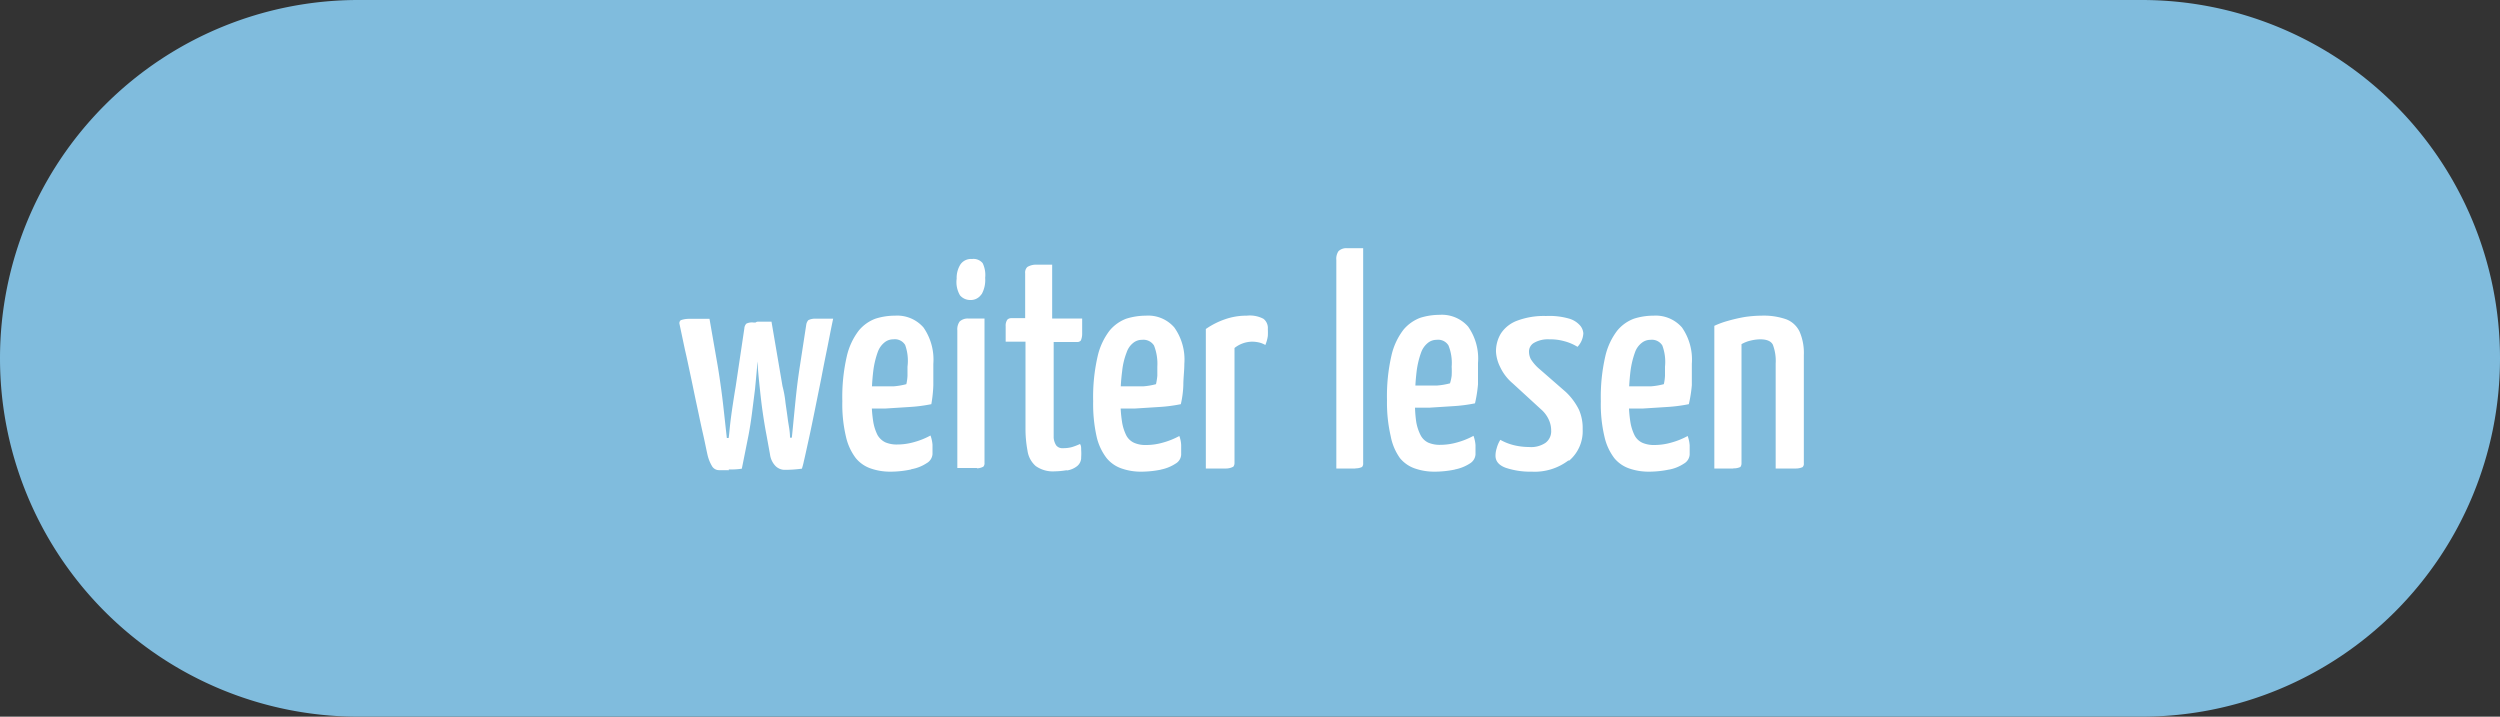
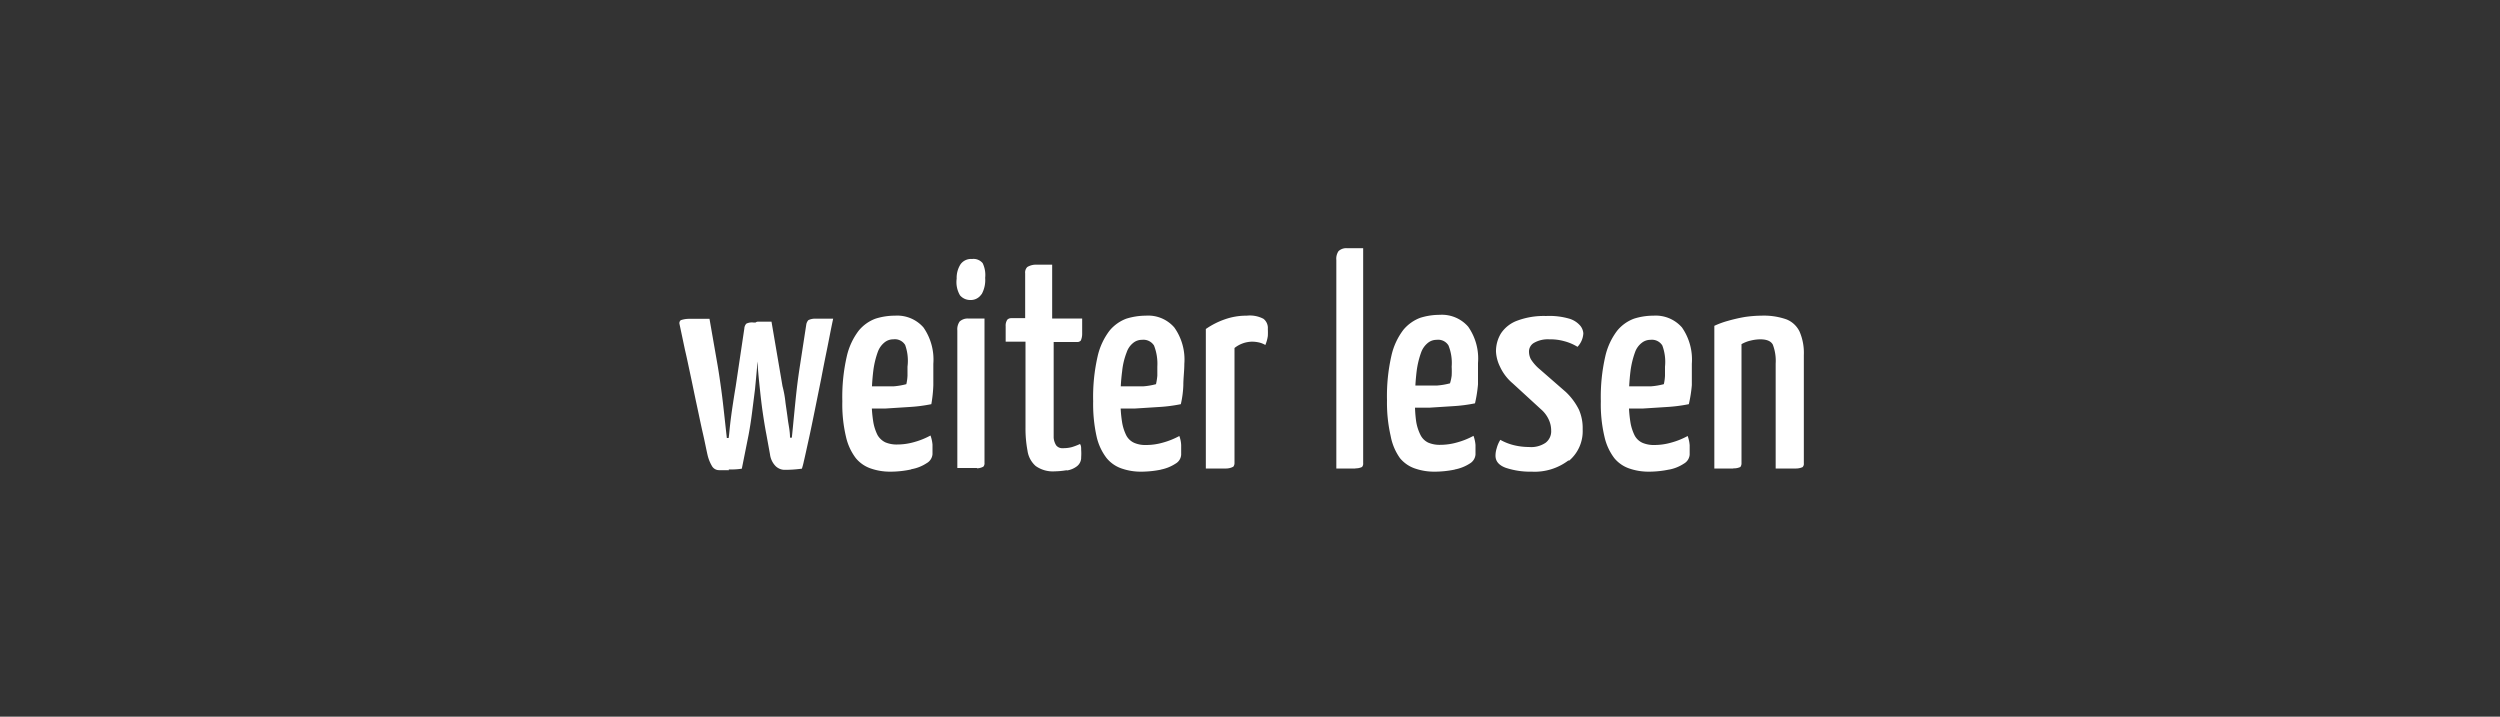
<svg xmlns="http://www.w3.org/2000/svg" viewBox="0 0 150 43">
  <rect x="0" y="0" width="150" height="43" fill="#333333" stroke="none" />
  <defs>
    <style>.cls-1{fill:none;}.cls-2{clip-path:url(#clip-path);}.cls-3{fill:#80bcdd;}.cls-4{fill:#fff;}</style>
    <clipPath id="clip-path" transform="translate(-9 -7)">
      <rect class="cls-1" width="168" height="51" />
    </clipPath>
  </defs>
  <g id="Ebene_2" data-name="Ebene 2">
    <g id="Ebene_1-2" data-name="Ebene 1">
      <g class="cls-2">
-         <path class="cls-3" d="M30.5,7a21.5,21.5,0,0,0,0,43h107a21.5,21.5,0,0,0,0-43Z" transform="translate(-9 -7)" />
        <path class="cls-4" d="M113,35.1a.89.89,0,0,0,.42-.08.35.35,0,0,0,.07-.23V27.65a2,2,0,0,1,.57-.22,2.44,2.44,0,0,1,.56-.07c.39,0,.64.11.75.32a2.73,2.73,0,0,1,.17,1.14v6.29h1.18a1,1,0,0,0,.43-.08.27.27,0,0,0,.08-.23V28.31a3.22,3.22,0,0,0-.25-1.4,1.47,1.47,0,0,0-.8-.75,4.1,4.1,0,0,0-1.5-.22,7.3,7.3,0,0,0-1,.08,9.58,9.58,0,0,0-1,.23,5.1,5.1,0,0,0-.82.3v8.56H113m-3.88.07a2.4,2.4,0,0,0,.91-.36.68.68,0,0,0,.35-.54q0-.26,0-.57a2.13,2.13,0,0,0-.12-.55,4.52,4.52,0,0,1-1,.4,3.67,3.67,0,0,1-1,.14,1.73,1.73,0,0,1-.71-.13,1,1,0,0,1-.47-.44,2.8,2.8,0,0,1-.26-.83,7.85,7.85,0,0,1-.09-1.3,13.85,13.85,0,0,1,.1-1.74,5.25,5.25,0,0,1,.27-1.12,1.23,1.23,0,0,1,.42-.58.82.82,0,0,1,.51-.17.73.73,0,0,1,.71.34A2.82,2.82,0,0,1,108.9,29c0,.17,0,.35,0,.54a2.73,2.73,0,0,1-.07.51,4.37,4.37,0,0,1-.77.13c-.3,0-.61,0-.92,0l-1.08,0,0,1.33,1.54,0,1.41-.09a9.45,9.45,0,0,0,1.32-.17,8,8,0,0,0,.18-1.14c0-.43,0-.86,0-1.28a3.38,3.38,0,0,0-.59-2.18,2.09,2.09,0,0,0-1.71-.71,3.86,3.86,0,0,0-1.17.18,2.37,2.37,0,0,0-1,.71,4,4,0,0,0-.72,1.54,10.91,10.91,0,0,0-.27,2.7,8.42,8.42,0,0,0,.22,2.14,3.32,3.32,0,0,0,.59,1.28,2,2,0,0,0,.9.62,3.51,3.51,0,0,0,1.15.19,5.93,5.93,0,0,0,1.25-.13m-6-.54a2.32,2.32,0,0,0,.8-1.87,2.75,2.75,0,0,0-.22-1.17,3.73,3.73,0,0,0-.79-1.07l-1.56-1.36a2.57,2.57,0,0,1-.54-.61,1,1,0,0,1-.11-.44.6.6,0,0,1,.32-.55,1.67,1.67,0,0,1,.9-.2,3.1,3.1,0,0,1,.89.11,2.92,2.92,0,0,1,.8.34A1.27,1.27,0,0,0,104,27a.82.82,0,0,0-.17-.44,1.39,1.39,0,0,0-.64-.43,4.29,4.29,0,0,0-1.43-.17,4.55,4.55,0,0,0-1.7.27,2,2,0,0,0-1,.77,2.05,2.05,0,0,0-.3,1.11A2.31,2.31,0,0,0,99,29a2.86,2.86,0,0,0,.76,1l1.69,1.55a1.81,1.81,0,0,1,.49.66,1.53,1.53,0,0,1,.13.62.86.86,0,0,1-.34.74,1.55,1.55,0,0,1-1,.25,3.82,3.82,0,0,1-.9-.11,3.18,3.18,0,0,1-.81-.32,1.83,1.83,0,0,0-.22.51,1.48,1.48,0,0,0-.07.44c0,.34.21.58.62.73a4.67,4.67,0,0,0,1.56.23,3.35,3.35,0,0,0,2.19-.67m-6.82.54a2.54,2.54,0,0,0,.91-.36.69.69,0,0,0,.34-.54q0-.26,0-.57a2.13,2.13,0,0,0-.12-.55,4.52,4.52,0,0,1-1,.4,3.67,3.67,0,0,1-1,.14,1.73,1.73,0,0,1-.71-.13,1,1,0,0,1-.46-.44,2.78,2.78,0,0,1-.27-.83A7.85,7.85,0,0,1,93.9,31a13.85,13.85,0,0,1,.1-1.74,5.25,5.25,0,0,1,.27-1.12,1.3,1.3,0,0,1,.42-.58.82.82,0,0,1,.51-.17.72.72,0,0,1,.71.34A2.82,2.82,0,0,1,96.1,29a5.06,5.06,0,0,1,0,.54A2.73,2.73,0,0,1,96,30a4.24,4.24,0,0,1-.76.13c-.31,0-.62,0-.93,0l-1.08,0,0,1.33,1.54,0,1.41-.09a9.26,9.26,0,0,0,1.32-.17,8,8,0,0,0,.18-1.14c0-.43,0-.86,0-1.28a3.32,3.32,0,0,0-.59-2.18,2.09,2.09,0,0,0-1.71-.71,3.86,3.86,0,0,0-1.17.18,2.43,2.43,0,0,0-1,.71,4,4,0,0,0-.72,1.54,10.91,10.91,0,0,0-.27,2.7,8.9,8.9,0,0,0,.22,2.14A3.32,3.32,0,0,0,93,34.49a2,2,0,0,0,.9.62,3.51,3.51,0,0,0,1.15.19,6.1,6.1,0,0,0,1.26-.13m-6-.07a.87.87,0,0,0,.41-.08.3.3,0,0,0,.07-.23V21.89c-.44,0-.79,0-1,0a.67.67,0,0,0-.48.18.81.81,0,0,0-.13.53V35.11h1.16m-7.76,0A.91.91,0,0,0,83,35a.35.35,0,0,0,.07-.23V27.88a1.73,1.73,0,0,1,1.06-.38,1.93,1.93,0,0,1,.42.05,1.31,1.31,0,0,1,.37.15,2.18,2.18,0,0,0,.15-.54,4.06,4.06,0,0,0,0-.42.7.7,0,0,0-.26-.61,1.74,1.74,0,0,0-1-.19,3.89,3.89,0,0,0-1.32.22,4.69,4.69,0,0,0-1.14.58v8.37h1.17m-3.9.07a2.47,2.47,0,0,0,.91-.36.66.66,0,0,0,.34-.54q0-.26,0-.57a1.79,1.79,0,0,0-.11-.55,4.6,4.6,0,0,1-1,.4,3.6,3.6,0,0,1-1,.14,1.67,1.67,0,0,1-.71-.13,1,1,0,0,1-.47-.44,2.8,2.8,0,0,1-.26-.83,7.85,7.85,0,0,1-.09-1.3,12.18,12.18,0,0,1,.1-1.74,4.27,4.27,0,0,1,.27-1.12,1.22,1.22,0,0,1,.41-.58.82.82,0,0,1,.51-.17.75.75,0,0,1,.72.34A3,3,0,0,1,78.44,29c0,.17,0,.35,0,.54a3.89,3.89,0,0,1-.08.51,4.09,4.09,0,0,1-.76.13c-.31,0-.62,0-.93,0l-1.08,0,0,1.33,1.53,0,1.42-.09a9.11,9.11,0,0,0,1.31-.17A5.93,5.93,0,0,0,80,30.11c0-.43.06-.86.06-1.28a3.32,3.32,0,0,0-.6-2.18,2.07,2.07,0,0,0-1.71-.71,4,4,0,0,0-1.17.18,2.4,2.4,0,0,0-1,.71,4,4,0,0,0-.72,1.54,10.91,10.91,0,0,0-.27,2.7,9,9,0,0,0,.21,2.14,3.32,3.32,0,0,0,.6,1.28,2,2,0,0,0,.9.62,3.47,3.47,0,0,0,1.15.19,6.07,6.07,0,0,0,1.25-.13m-5.7.06a1.29,1.29,0,0,0,.61-.25.65.65,0,0,0,.26-.55,3,3,0,0,0,0-.44c0-.14,0-.25-.07-.35a3.56,3.56,0,0,1-.5.19,2,2,0,0,1-.53.06.46.46,0,0,1-.4-.17,1,1,0,0,1-.15-.46c0-.19,0-.4,0-.61V27.52h1.4a.27.27,0,0,0,.23-.09,1,1,0,0,0,.08-.39c0-.2,0-.51,0-.93H72.13V22.88c-.45,0-.79,0-1,0a1,1,0,0,0-.49.14.46.46,0,0,0-.13.38v2.69h-.83a.33.33,0,0,0-.24.09.63.63,0,0,0-.1.39c0,.2,0,.51,0,.93h1.19v5.15a7.2,7.2,0,0,0,.12,1.39,1.5,1.5,0,0,0,.49.92,1.77,1.77,0,0,0,1.15.32,4.39,4.39,0,0,0,.72-.07M67.89,24.67a1.76,1.76,0,0,0,.22-1,1.63,1.63,0,0,0-.15-.88.71.71,0,0,0-.64-.25.77.77,0,0,0-.69.32,1.51,1.51,0,0,0-.23.86,1.57,1.57,0,0,0,.2,1,.8.8,0,0,0,.61.28.76.76,0,0,0,.68-.35M67.61,35.1A.84.84,0,0,0,68,35a.3.3,0,0,0,.07-.23V26.11c-.45,0-.8,0-1,0a.72.72,0,0,0-.49.18.8.8,0,0,0-.14.53v8.26h1.19m-3.94.07a2.4,2.4,0,0,0,.91-.36.68.68,0,0,0,.35-.54q0-.26,0-.57a2.13,2.13,0,0,0-.12-.55,4.52,4.52,0,0,1-1,.4,3.67,3.67,0,0,1-1,.14,1.73,1.73,0,0,1-.71-.13,1.1,1.1,0,0,1-.47-.44,2.8,2.8,0,0,1-.26-.83,7.85,7.85,0,0,1-.09-1.3,13.85,13.85,0,0,1,.1-1.74,5.25,5.25,0,0,1,.27-1.12,1.3,1.3,0,0,1,.42-.58.82.82,0,0,1,.51-.17.72.72,0,0,1,.71.34A2.82,2.82,0,0,1,63.45,29c0,.17,0,.35,0,.54a2.73,2.73,0,0,1-.07.51,4.24,4.24,0,0,1-.76.13c-.31,0-.62,0-.93,0l-1.08,0,0,1.33,1.54,0,1.41-.09a9.26,9.26,0,0,0,1.32-.17A8,8,0,0,0,65,30.11c0-.43,0-.86,0-1.28a3.38,3.38,0,0,0-.59-2.18,2.09,2.09,0,0,0-1.71-.71,3.86,3.86,0,0,0-1.17.18,2.37,2.37,0,0,0-1,.71,4,4,0,0,0-.72,1.54,10.91,10.91,0,0,0-.27,2.7,8.42,8.42,0,0,0,.22,2.14,3.32,3.32,0,0,0,.59,1.28,2,2,0,0,0,.9.62,3.51,3.51,0,0,0,1.15.19,5.93,5.93,0,0,0,1.25-.13m-10.93,0c.22,0,.48,0,.79-.05l.4-2c.08-.42.15-.87.21-1.34l.18-1.42q.07-.72.12-1.29c0-.38.06-.81.1-1.28l0-.86a.61.61,0,0,1,.1-.23,1,1,0,0,0,.13-.24c0-.07,0-.11-.18-.11H54.2a.76.76,0,0,0-.42.07.46.46,0,0,0-.12.29l-.52,3.49c-.06.35-.12.73-.18,1.13s-.11.77-.15,1.12-.06.63-.09.83h-.11c-.06-.53-.11-1-.16-1.45s-.1-.91-.17-1.42-.14-1-.22-1.47l-.49-2.81-1.23,0a1.52,1.52,0,0,0-.49.08.22.22,0,0,0-.08.23L50.1,28c.11.46.22,1,.34,1.56s.24,1.16.37,1.76.24,1.15.36,1.67.21,1,.29,1.34a2.36,2.36,0,0,0,.25.62.49.49,0,0,0,.44.26c.18,0,.37,0,.59,0m4.36-.05a3.88,3.88,0,0,0,.13-.48c.08-.33.17-.76.29-1.3s.24-1.13.37-1.77l.39-1.93c.12-.64.24-1.23.35-1.77s.22-1.14.36-1.79l-1.07,0a.89.89,0,0,0-.42.09.54.54,0,0,0-.12.24L57,28.92c-.07.45-.14.94-.2,1.47s-.11,1.05-.16,1.56-.09.94-.13,1.31h-.11c0-.41-.09-.77-.13-1.09s-.09-.65-.14-1a6.31,6.31,0,0,0-.18-1l-.66-3.87h-.81c-.11,0-.2.07-.26.22a.58.58,0,0,0-.08.36l.23.9c0,.45.07.87.1,1.26s.07.8.12,1.27.1.93.17,1.41.14.92.22,1.33l.22,1.21a1.22,1.22,0,0,0,.35.72.8.8,0,0,0,.49.21,7.59,7.59,0,0,0,1.07-.07" transform="translate(-9 -7)" />
      </g>
    </g>
  </g>
</svg>